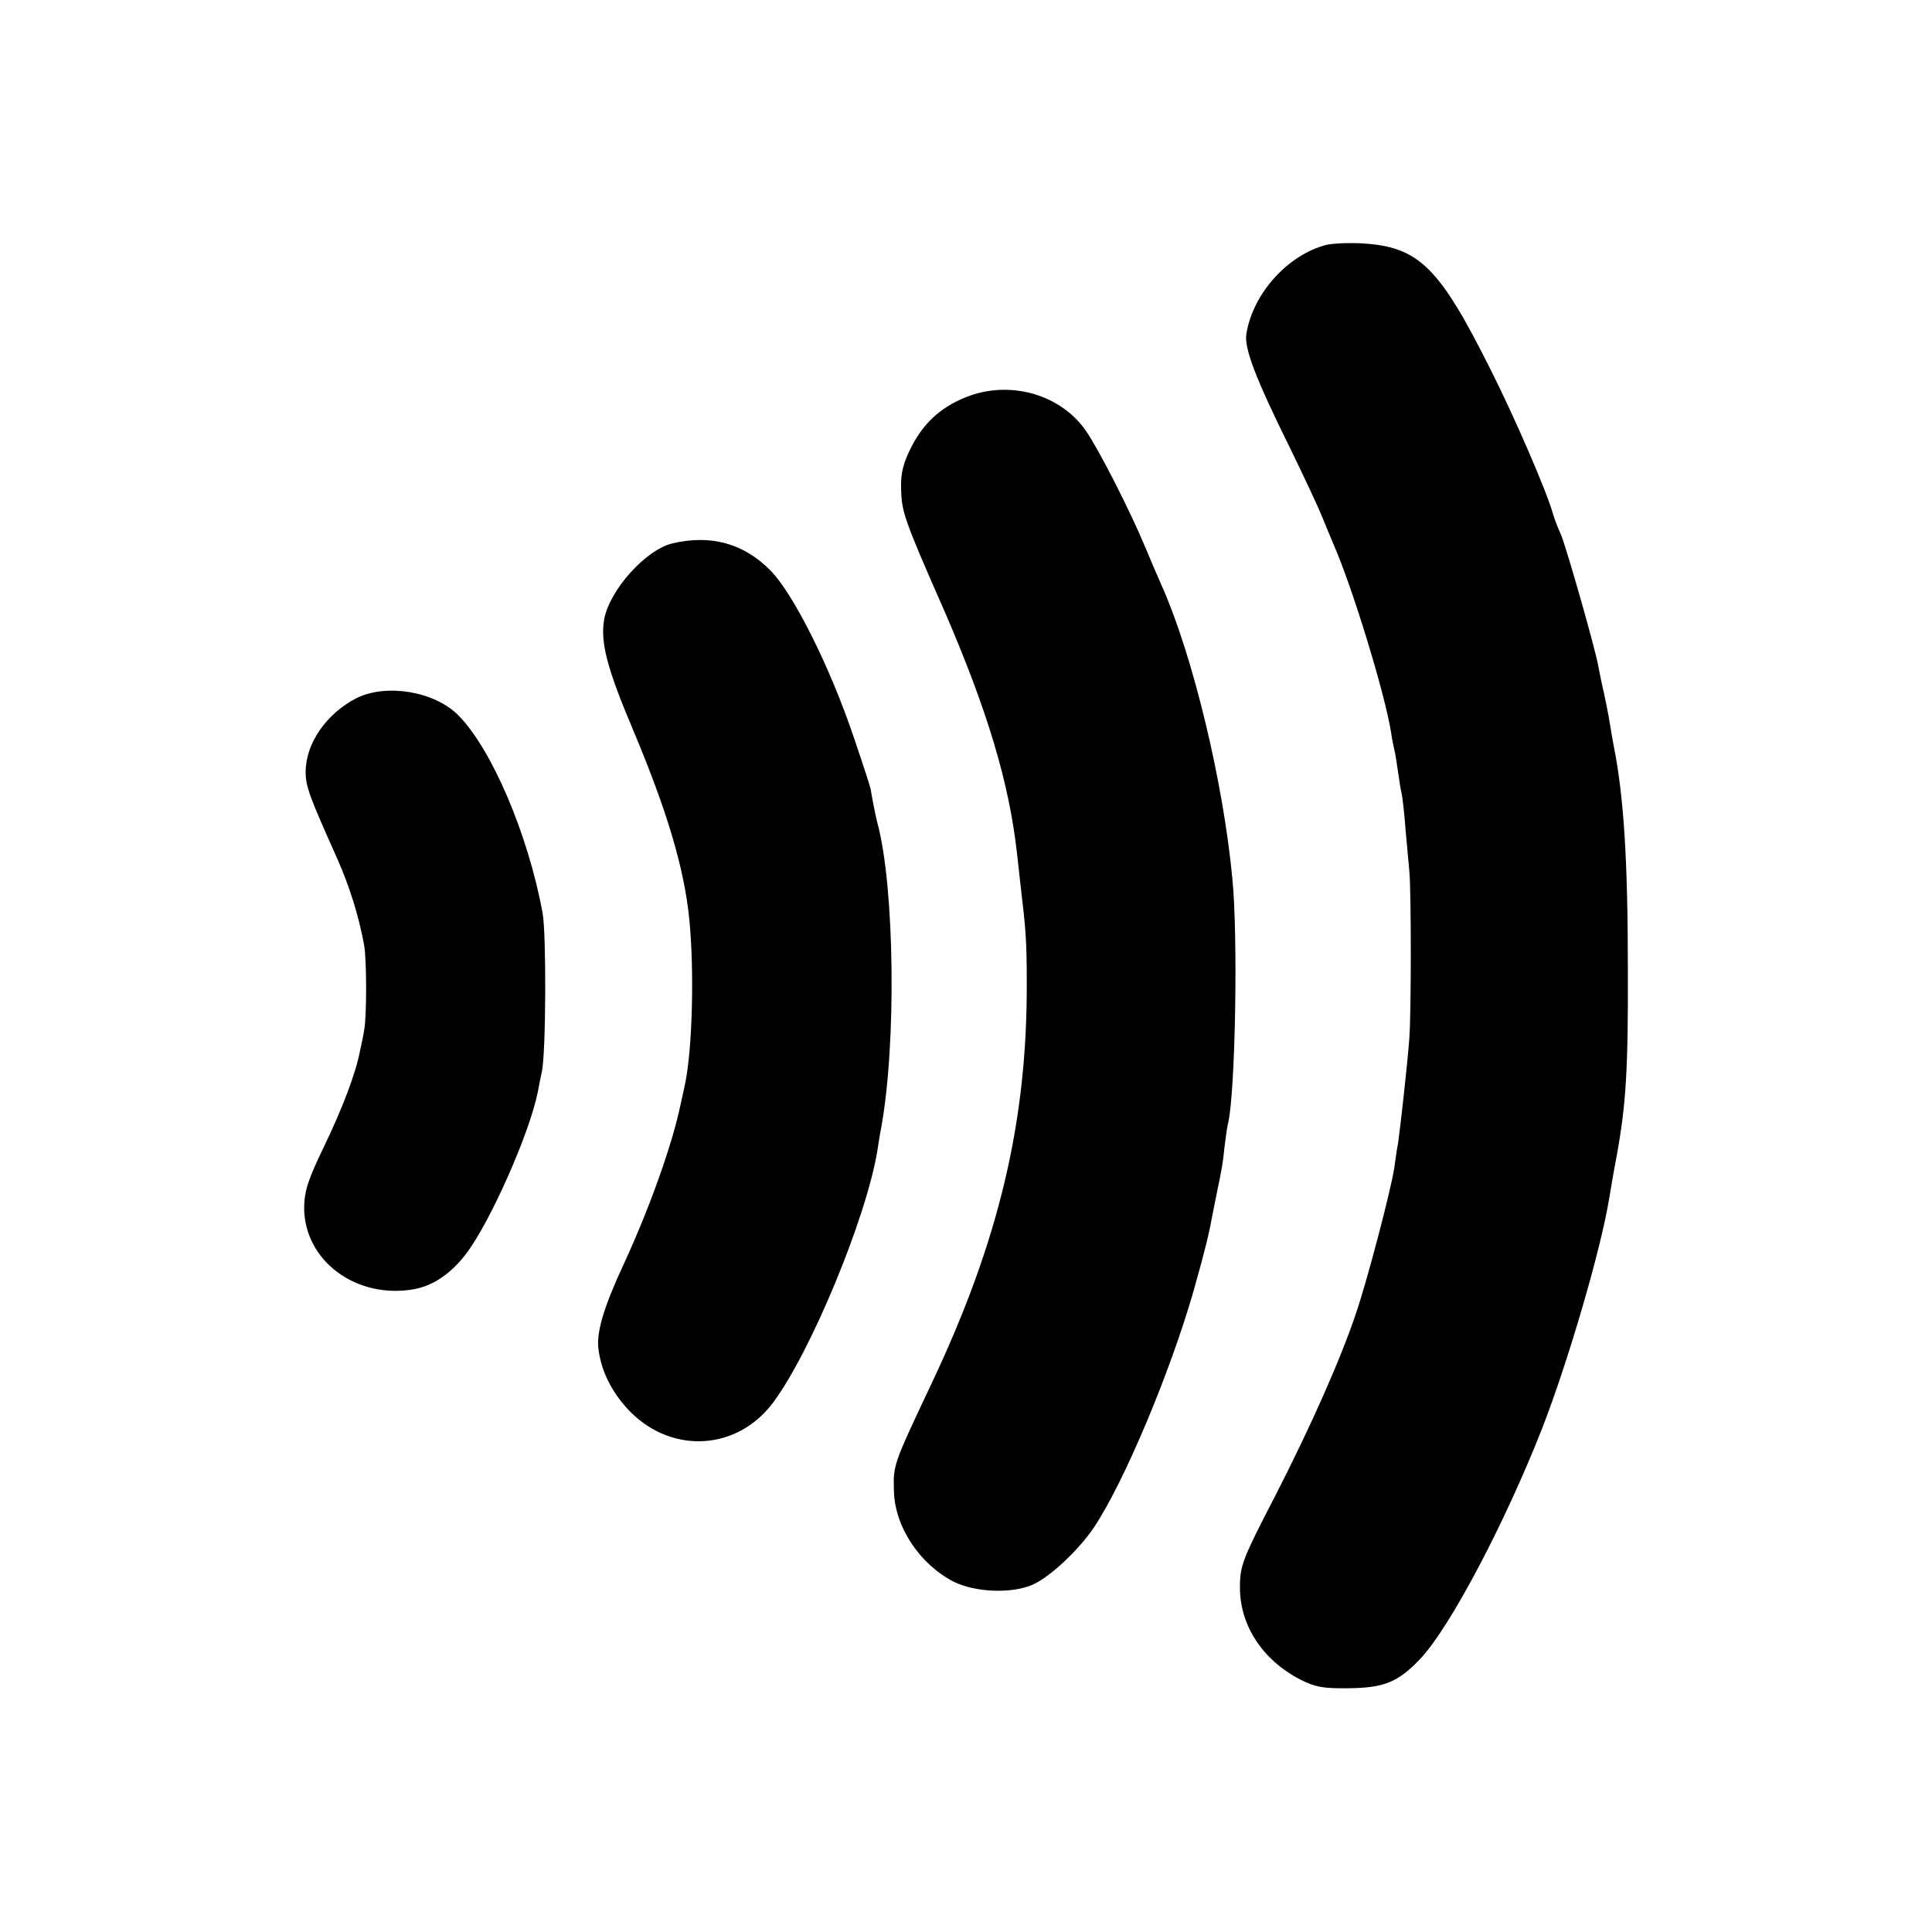
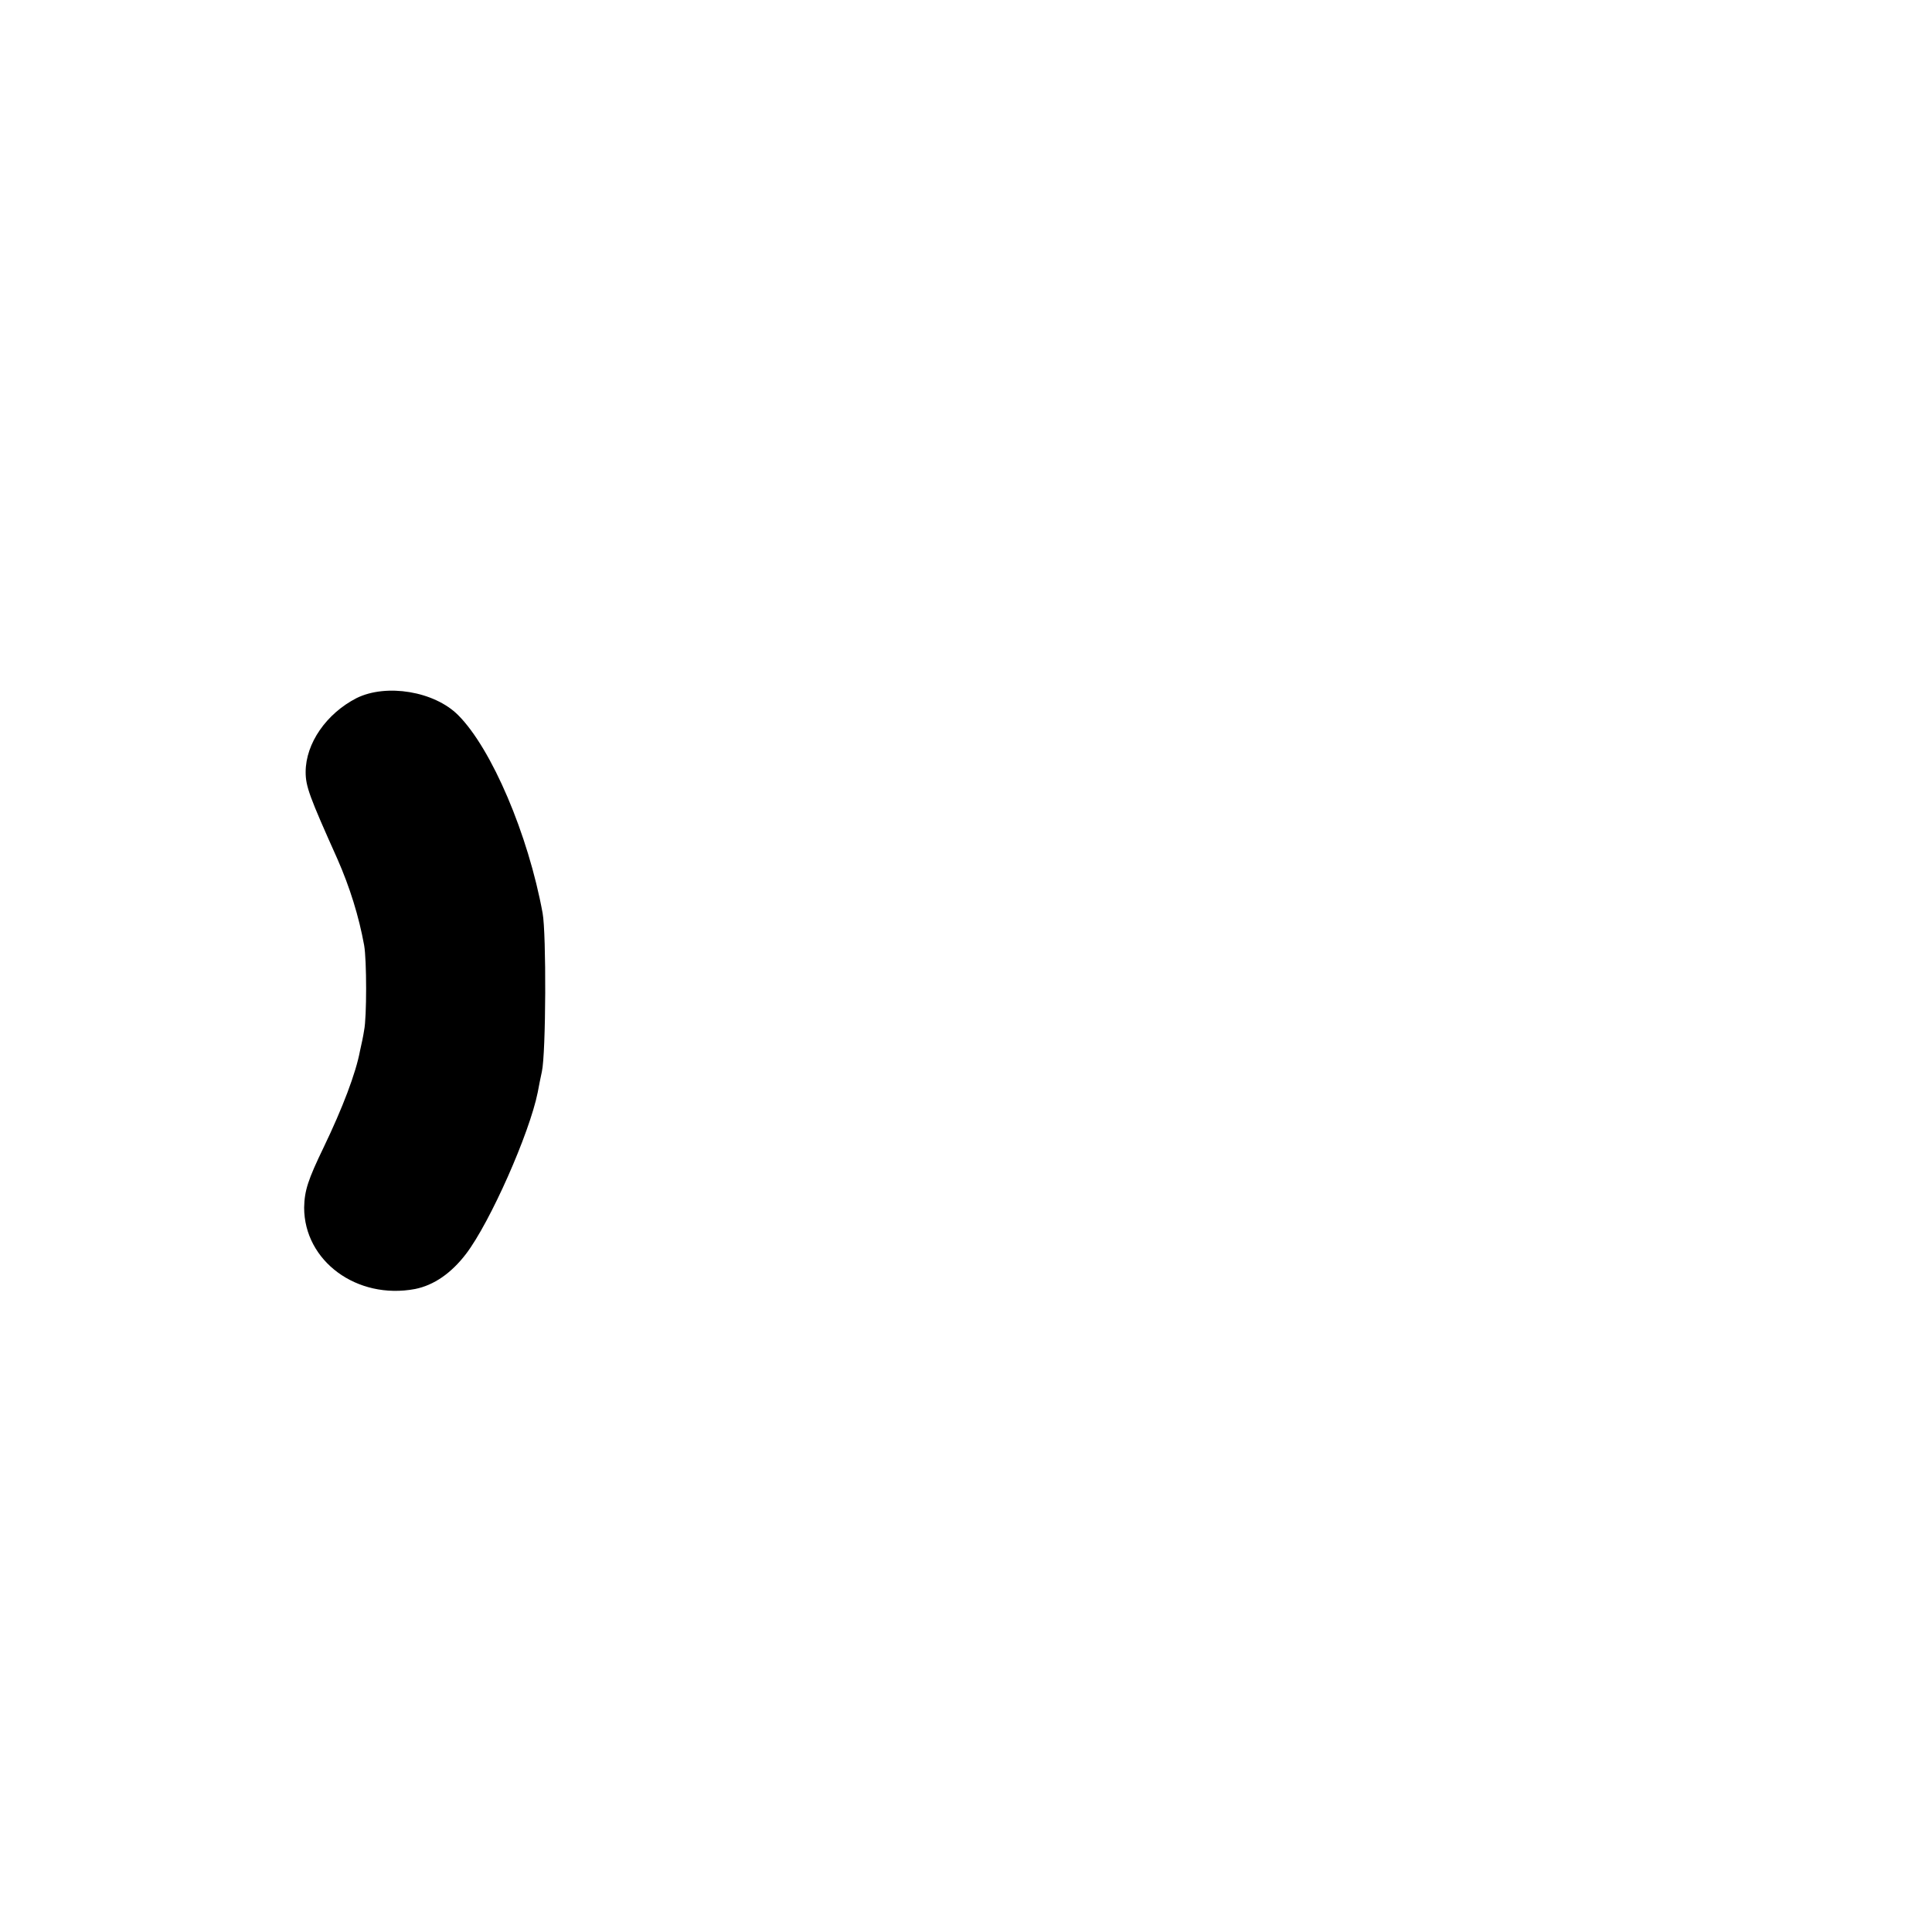
<svg xmlns="http://www.w3.org/2000/svg" version="1.0" width="512pt" height="512pt" viewBox="0 0 512 512" preserveAspectRatio="xMidYMid meet">
  <g transform="translate(0,512) scale(0.1,-0.1)" fill="#000000" stroke="none">
-     <path d="M3515 4471 c-102 -26 -195 -129 -212 -236 -6 -38 24 -117 117 -305 36 -74 74 -155 84 -180 10 -25 24 -58 31 -75 48 -109 134 -389 151 -493 2 -15 6 -36 9 -48 3 -12 7 -39 10 -60 3 -21 7 -48 10 -59 2 -11 7 -54 10 -95 4 -41 8 -91 10 -110 5 -56 5 -368 0 -440 -5 -69 -24 -238 -30 -280 -3 -14 -7 -43 -10 -65 -9 -59 -71 -296 -101 -384 -40 -120 -119 -299 -217 -490 -84 -162 -91 -181 -91 -236 -1 -101 59 -194 160 -246 39 -20 61 -24 128 -23 94 1 131 16 190 78 79 84 224 359 323 611 68 175 154 468 177 606 3 19 12 72 21 119 24 133 30 227 29 490 0 292 -11 463 -38 596 -2 12 -7 38 -10 58 -3 19 -10 55 -15 78 -6 24 -12 56 -15 71 -8 47 -86 320 -100 352 -8 17 -17 41 -21 55 -17 60 -101 254 -165 381 -136 272 -190 325 -340 334 -36 2 -78 0 -95 -4z" />
-     <path d="M2572 4072 c-73 -26 -122 -69 -156 -135 -22 -43 -29 -70 -28 -109 1 -64 6 -80 116 -330 112 -259 170 -451 191 -638 3 -25 7 -65 10 -90 13 -109 16 -141 16 -250 2 -370 -73 -688 -253 -1068 -101 -214 -101 -214 -99 -283 2 -94 67 -193 157 -240 59 -30 160 -33 214 -7 46 22 119 91 159 150 80 120 202 410 265 630 32 115 39 143 51 208 3 14 7 36 10 50 12 58 16 77 20 120 3 25 7 54 10 65 19 87 26 493 11 645 -24 258 -105 592 -186 775 -10 22 -30 69 -45 105 -40 96 -123 259 -157 308 -65 94 -193 133 -306 94z" />
-     <path d="M1782 3680 c-71 -17 -167 -124 -181 -202 -10 -60 7 -128 77 -293 90 -214 136 -368 149 -504 13 -134 8 -338 -11 -431 -3 -14 -8 -38 -12 -55 -21 -103 -80 -271 -151 -425 -53 -114 -73 -181 -67 -225 7 -60 38 -120 86 -168 112 -111 282 -100 376 25 100 133 248 491 277 668 3 19 7 46 10 60 41 222 36 641 -10 810 -4 14 -16 76 -17 85 0 6 -21 69 -45 140 -63 187 -160 381 -221 443 -71 72 -158 96 -260 72z" />
    <path d="M945 3270 c-80 -41 -135 -120 -135 -196 0 -38 10 -65 84 -230 33 -75 57 -152 71 -229 7 -39 7 -192 0 -225 -2 -14 -7 -38 -11 -55 -11 -59 -46 -151 -96 -255 -42 -87 -51 -115 -52 -160 0 -142 140 -245 294 -216 50 10 96 42 135 93 64 84 168 319 190 428 3 17 8 41 11 55 11 49 12 366 2 420 -38 208 -135 436 -224 525 -63 63 -190 84 -269 45z" />
  </g>
</svg>